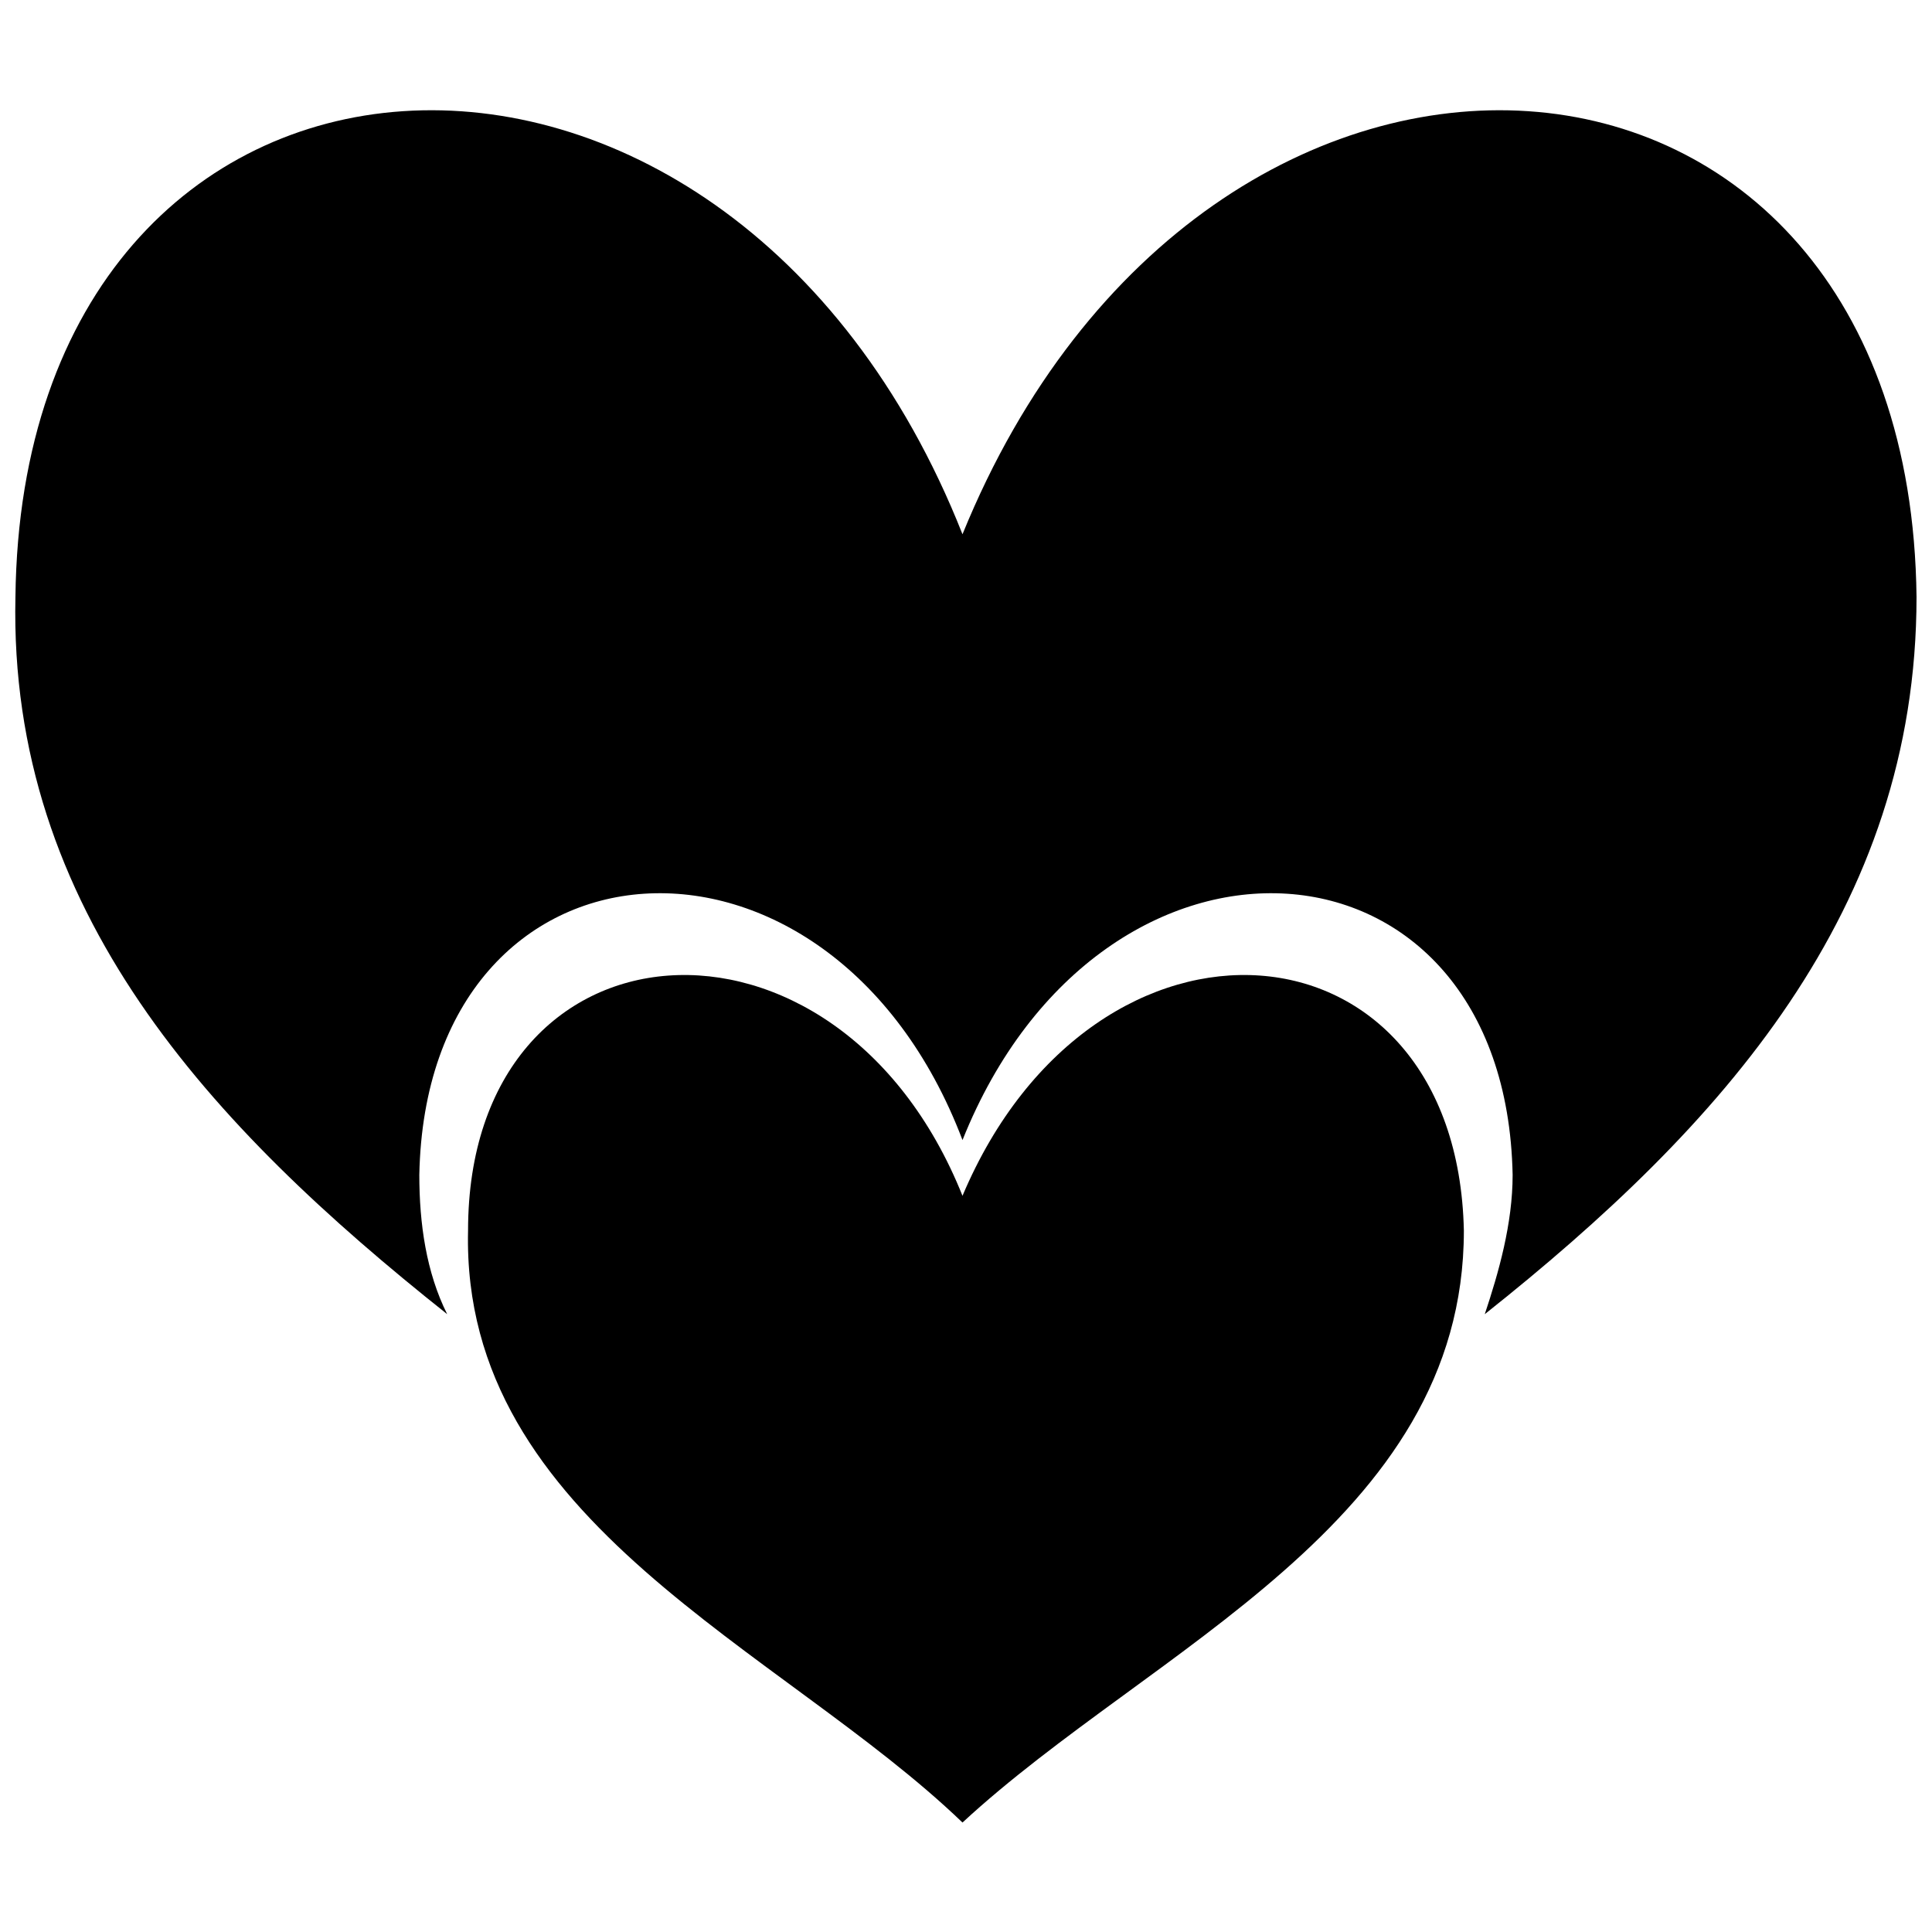
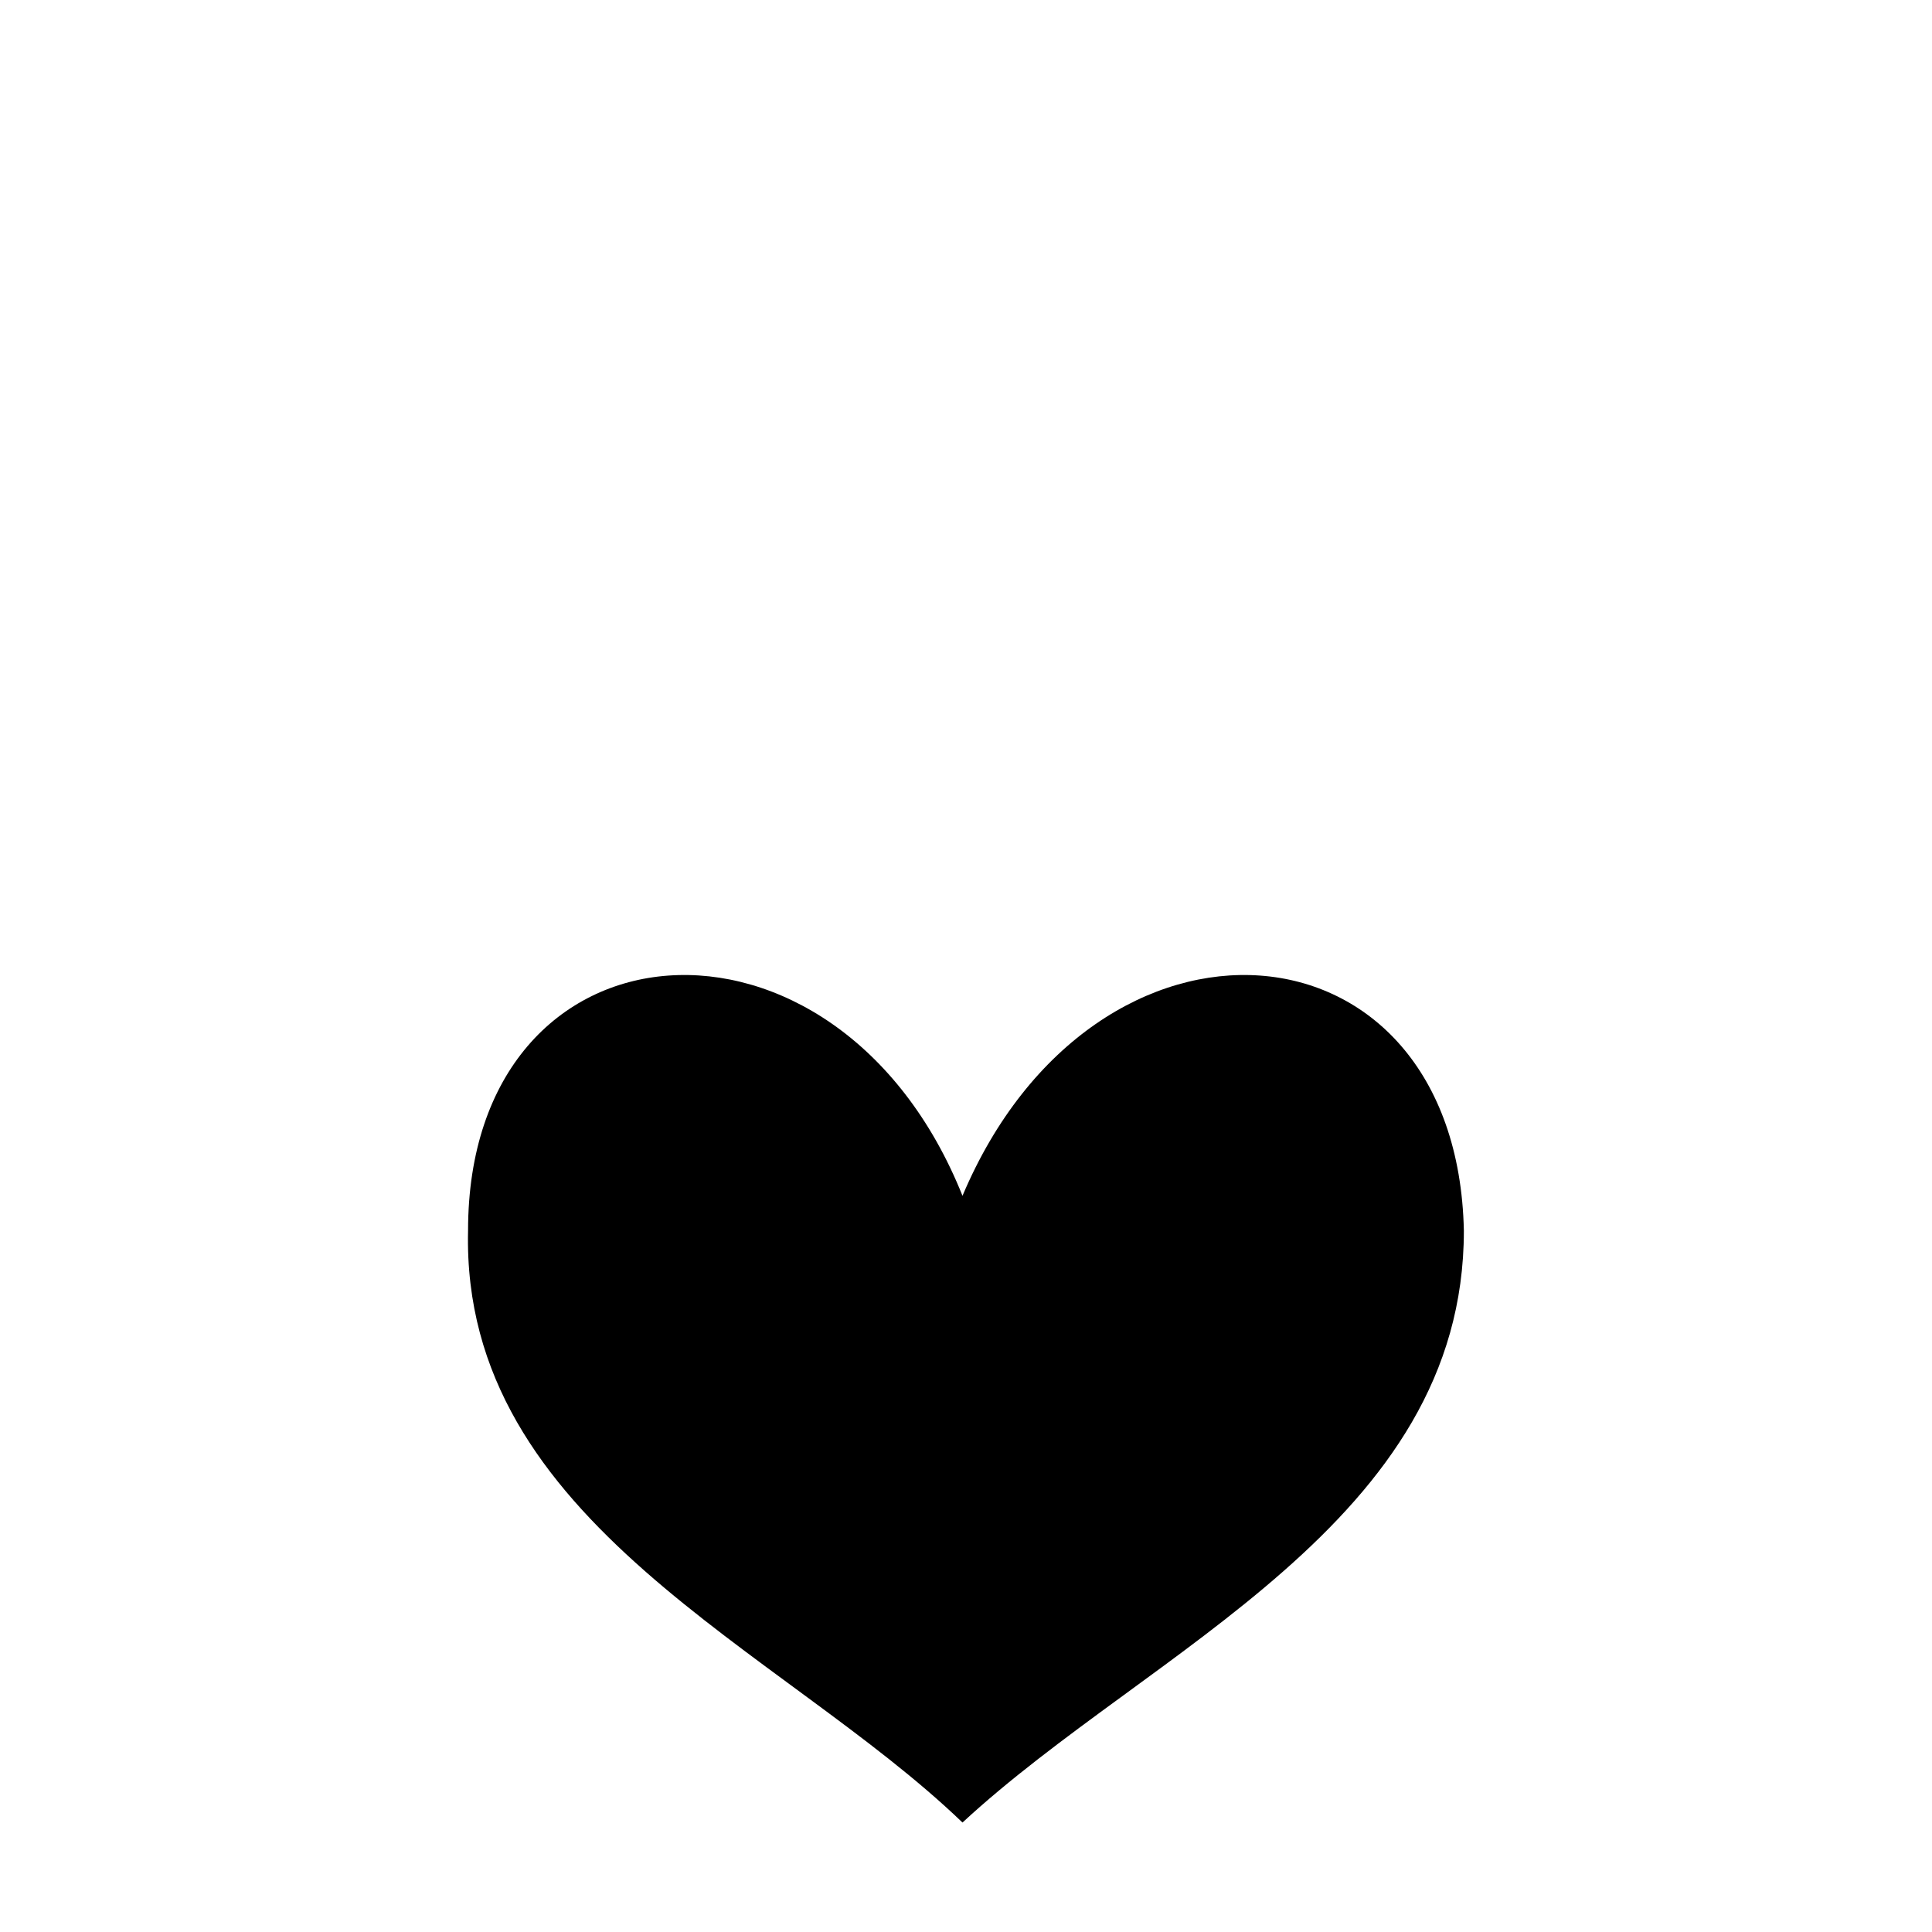
<svg xmlns="http://www.w3.org/2000/svg" width="800px" height="800px" version="1.1" viewBox="144 144 512 512">
  <defs>
    <clipPath id="a">
-       <path d="m148.09 173h503.81v320h-503.81z" />
-     </clipPath>
+       </clipPath>
  </defs>
  <g clip-path="url(#a)">
    <path d="m262.51 492.27c-62.746-49.828-116.27-107.04-114.42-190.08 1.844-162.4 188.24-175.32 250.98-16.609 64.59-158.71 250.98-145.79 252.83 16.609 0 83.047-51.672 140.25-114.42 190.08 3.691-11.074 7.383-23.992 7.383-36.91-1.844-94.117-108.88-101.5-145.79-9.227-35.062-92.273-142.1-84.891-143.95 9.227 0 12.918 1.844 25.836 7.383 36.91z" fill-rule="evenodd" />
  </g>
  <path d="m399.07 626.99c-47.98-46.137-132.87-79.355-131.03-156.86 0-84.891 97.809-92.273 131.03-9.227 35.062-83.047 131.03-75.664 132.87 9.227 0 77.508-83.047 110.73-132.87 156.86z" fill-rule="evenodd" />
</svg>